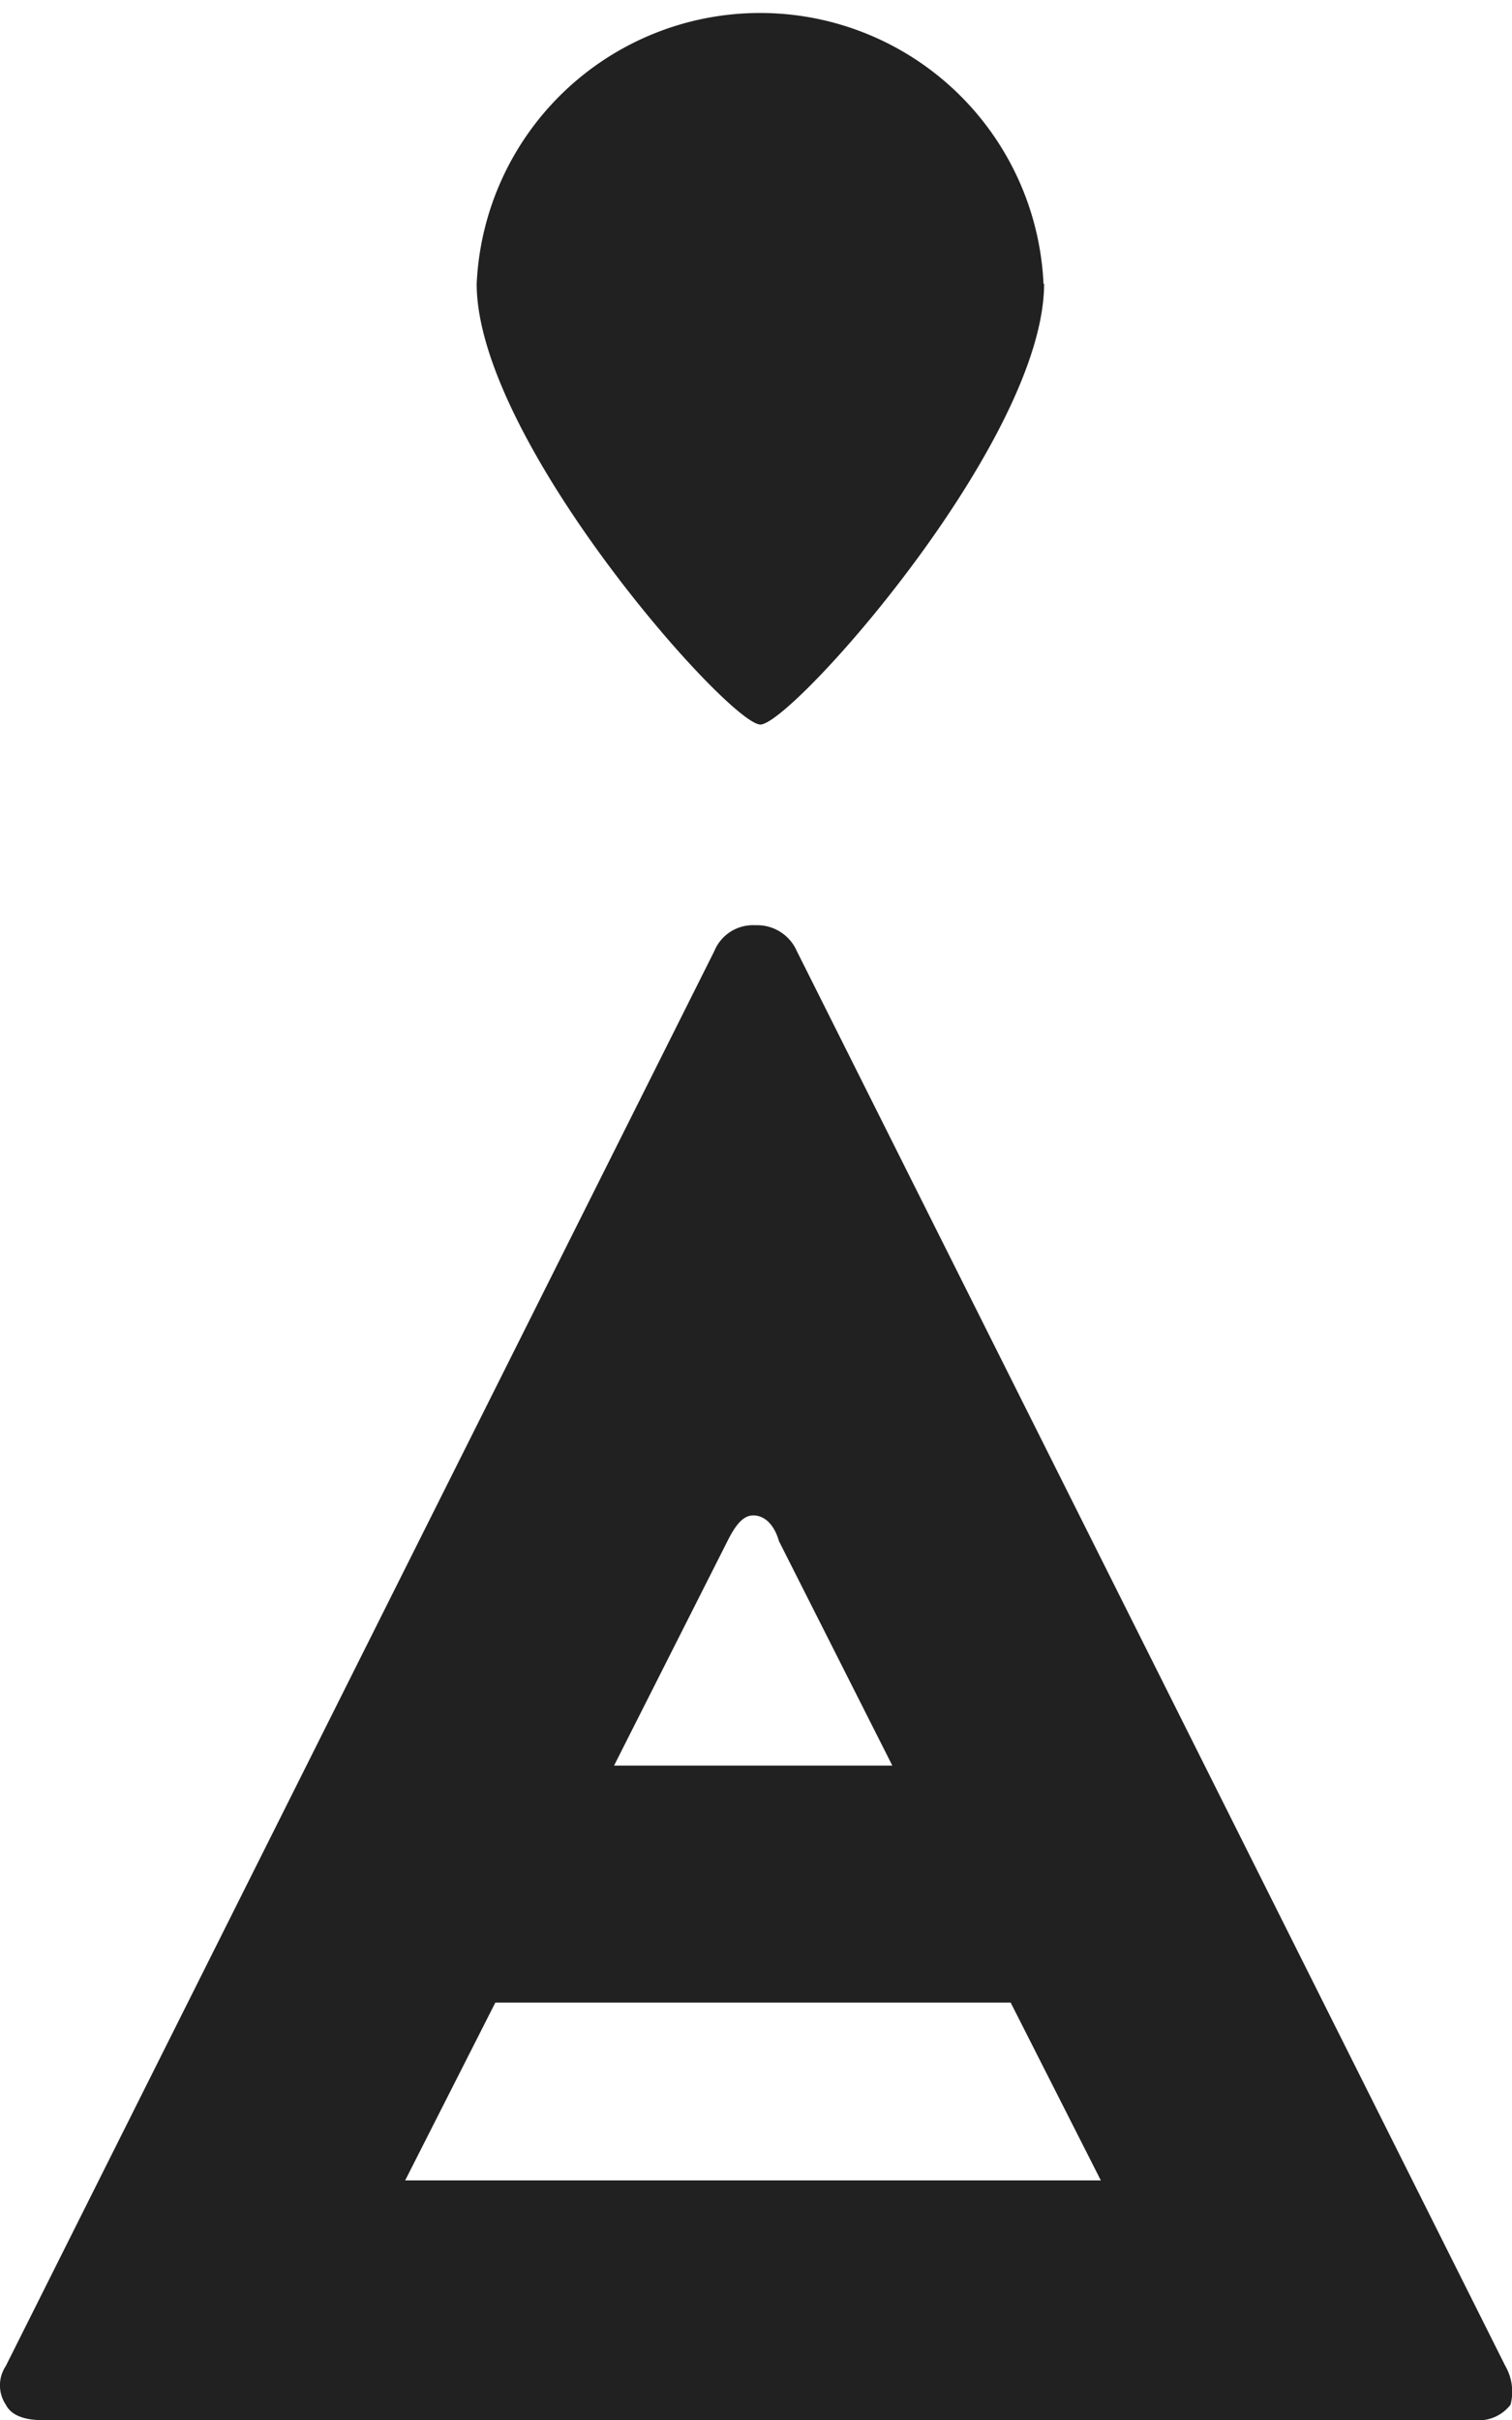
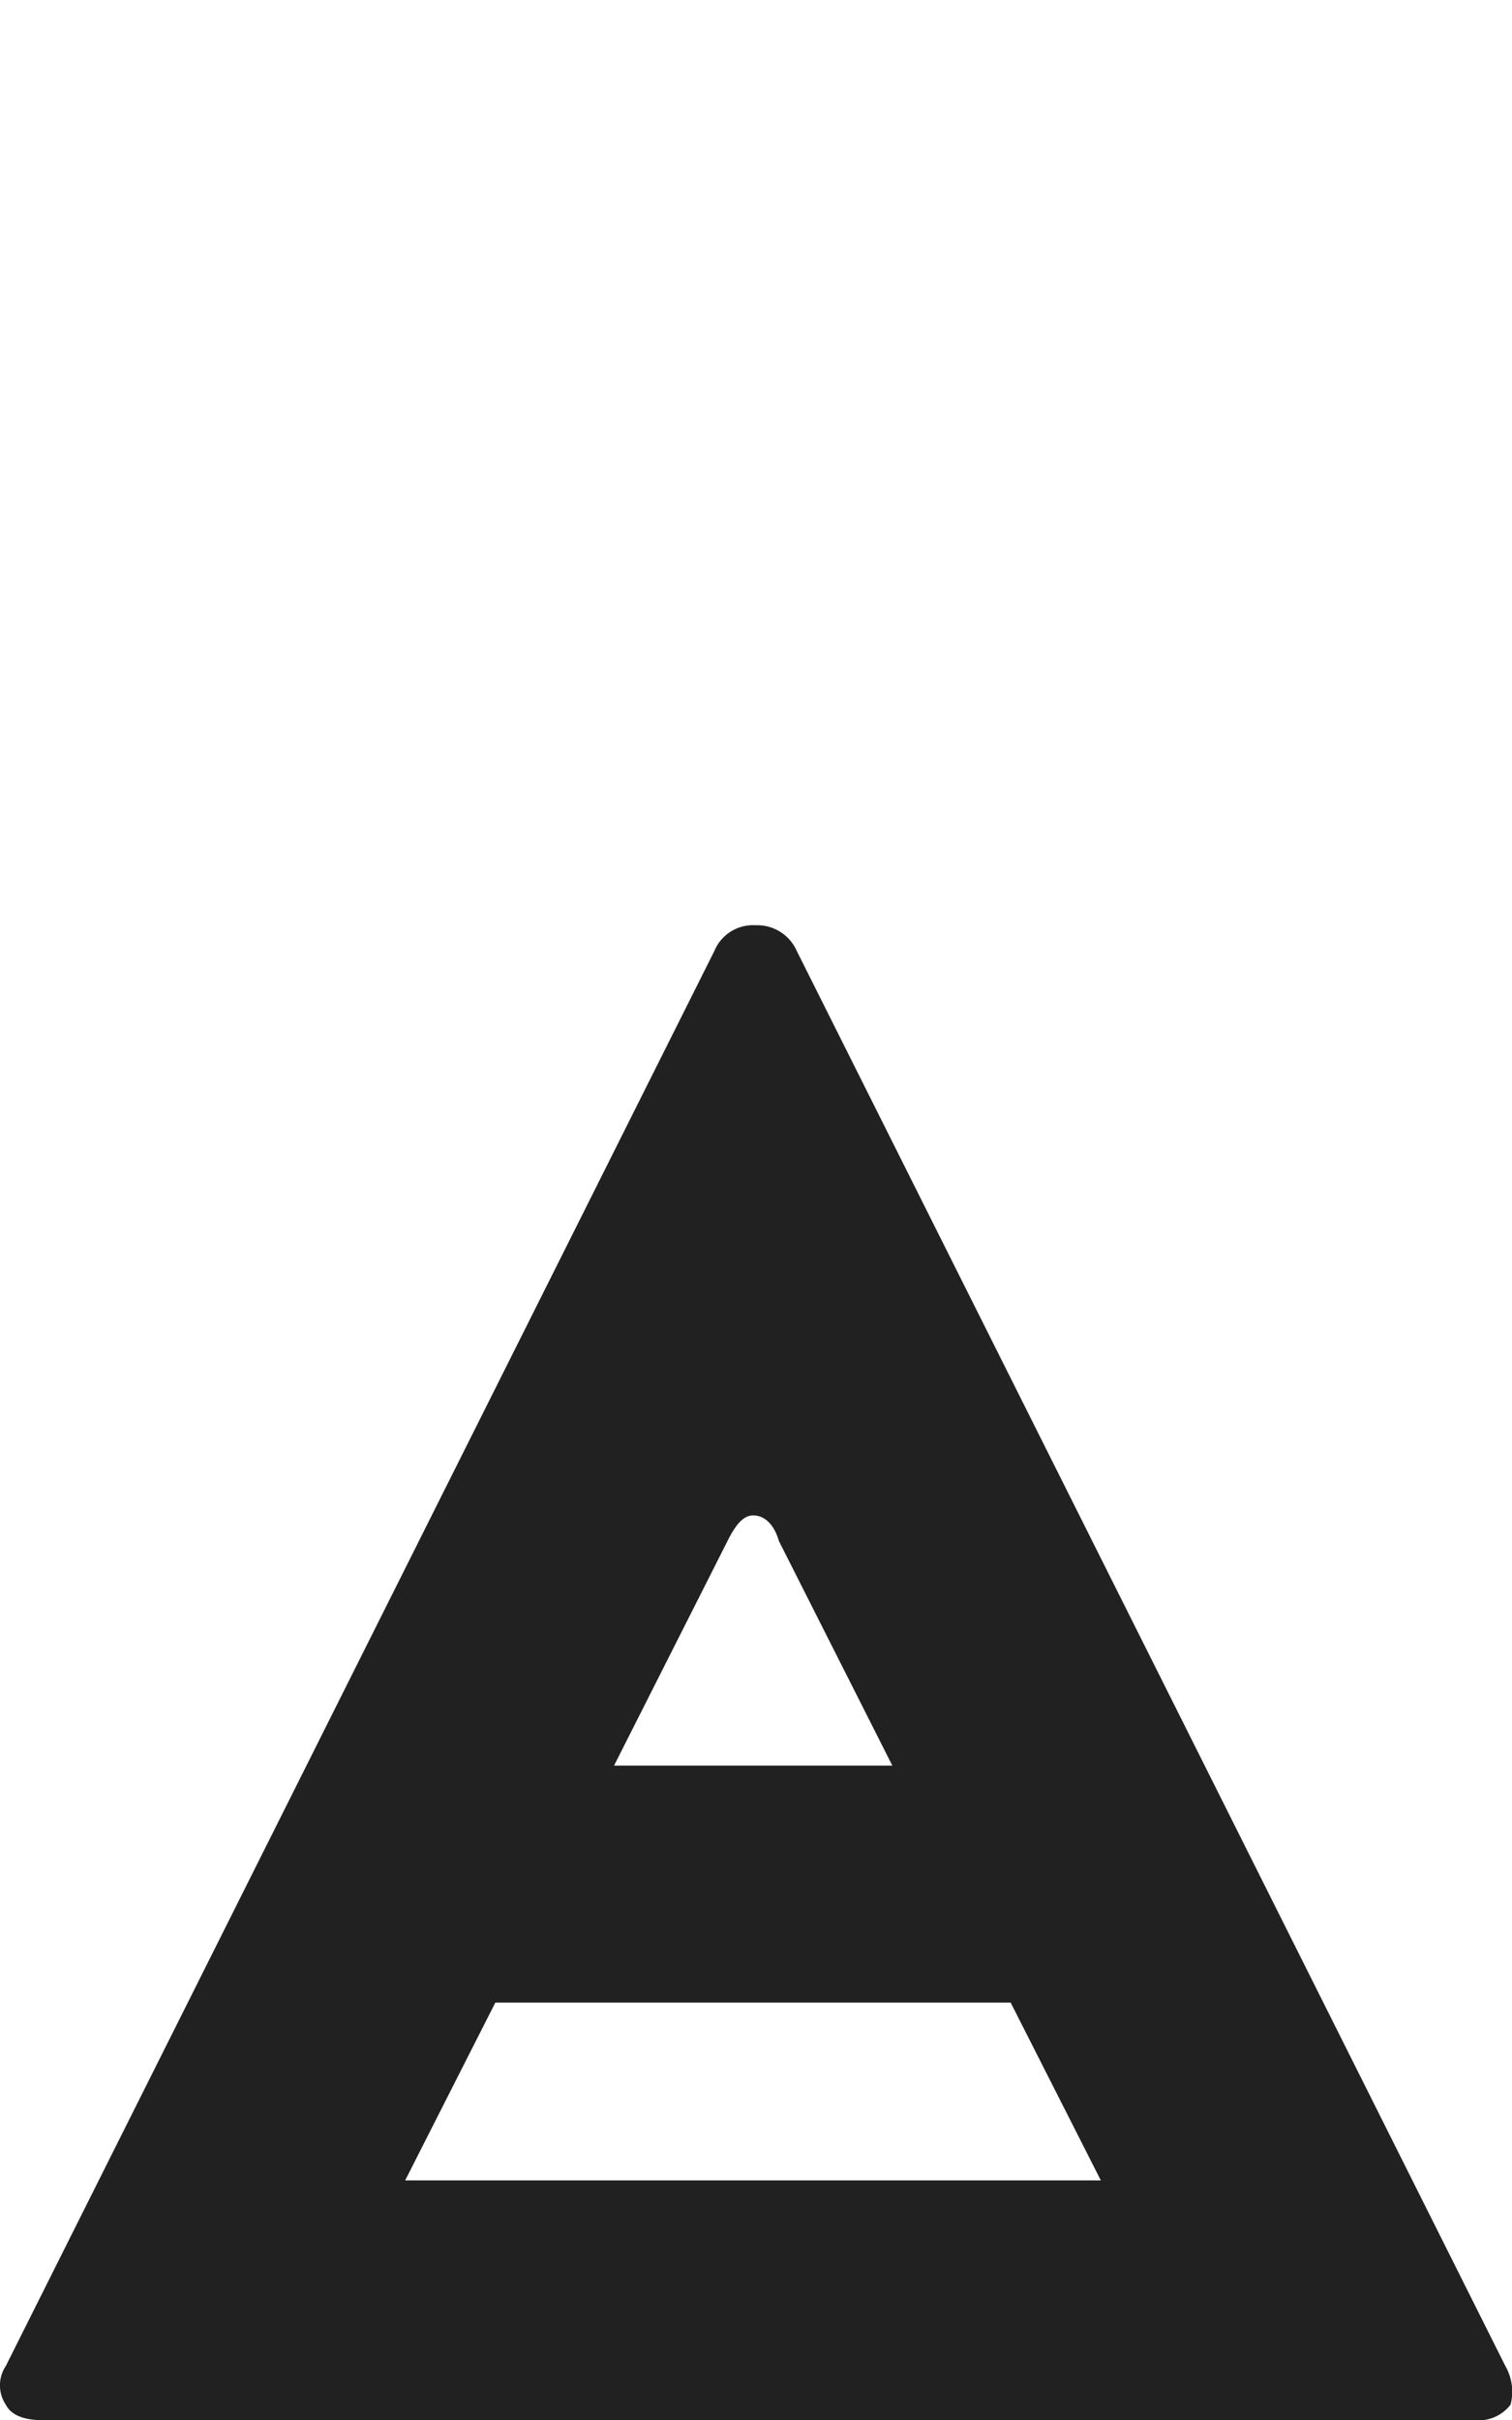
<svg xmlns="http://www.w3.org/2000/svg" viewBox="17.905 13.691 22.917 36.669">
  <defs>
    <style>.a{fill:#212121;}</style>
  </defs>
  <g transform="translate(-2 3)">
-     <path class="a" d="M133.491,4.3c0,2.382-3.827,6.678-4.3,6.678s-4.3-4.3-4.3-6.678a4.3,4.3,0,0,1,8.591,0Z" transform="translate(-97.761 10.691)" />
    <g transform="translate(19.905 24.71)">
      <path class="a" d="M129.191,57.73,118.452,36.291a.655.655,0,0,0-.625-.391.634.634,0,0,0-.625.391L106.463,57.73a.528.528,0,0,0,0,.586c.078.156.273.234.547.234h21.713a.608.608,0,0,0,.547-.234A.78.78,0,0,0,129.191,57.73Zm-6.131-2.812H112.516l1.367-2.695h7.81ZM117.4,45.233c.117-.234.234-.391.391-.391s.312.117.391.391l1.718,3.4h-4.218Z" transform="translate(-106.375 -35.9)" />
    </g>
  </g>
</svg>